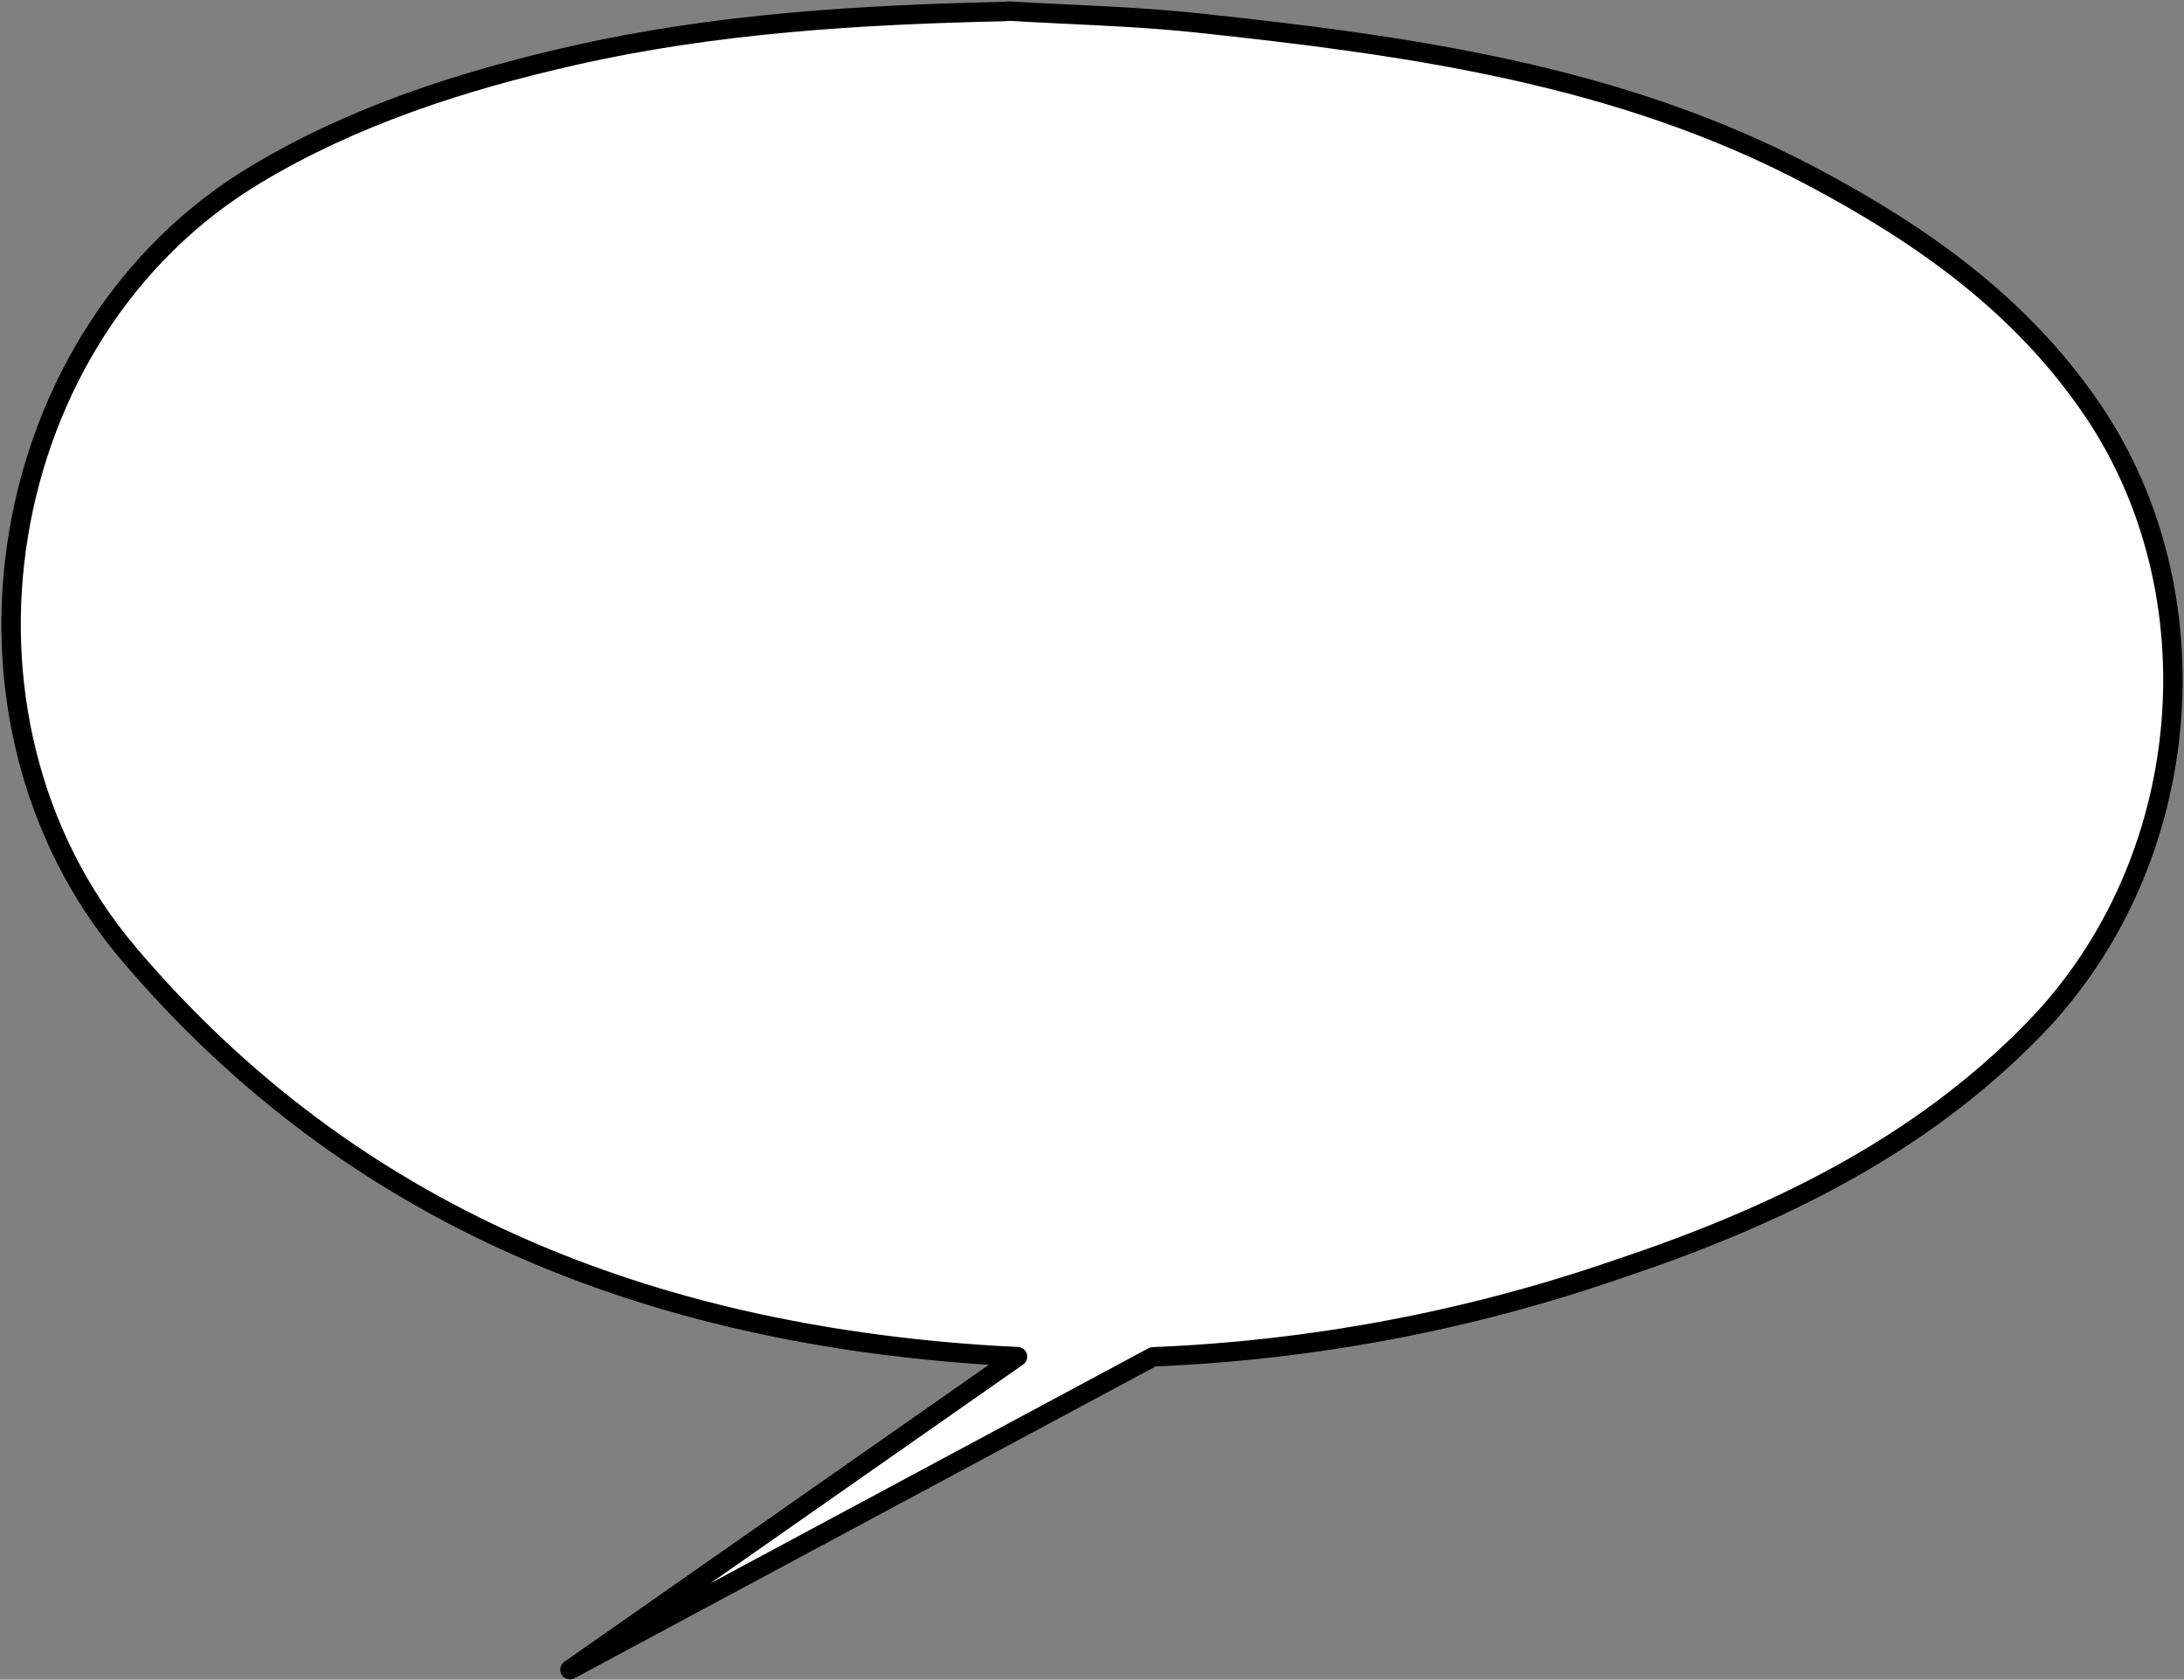
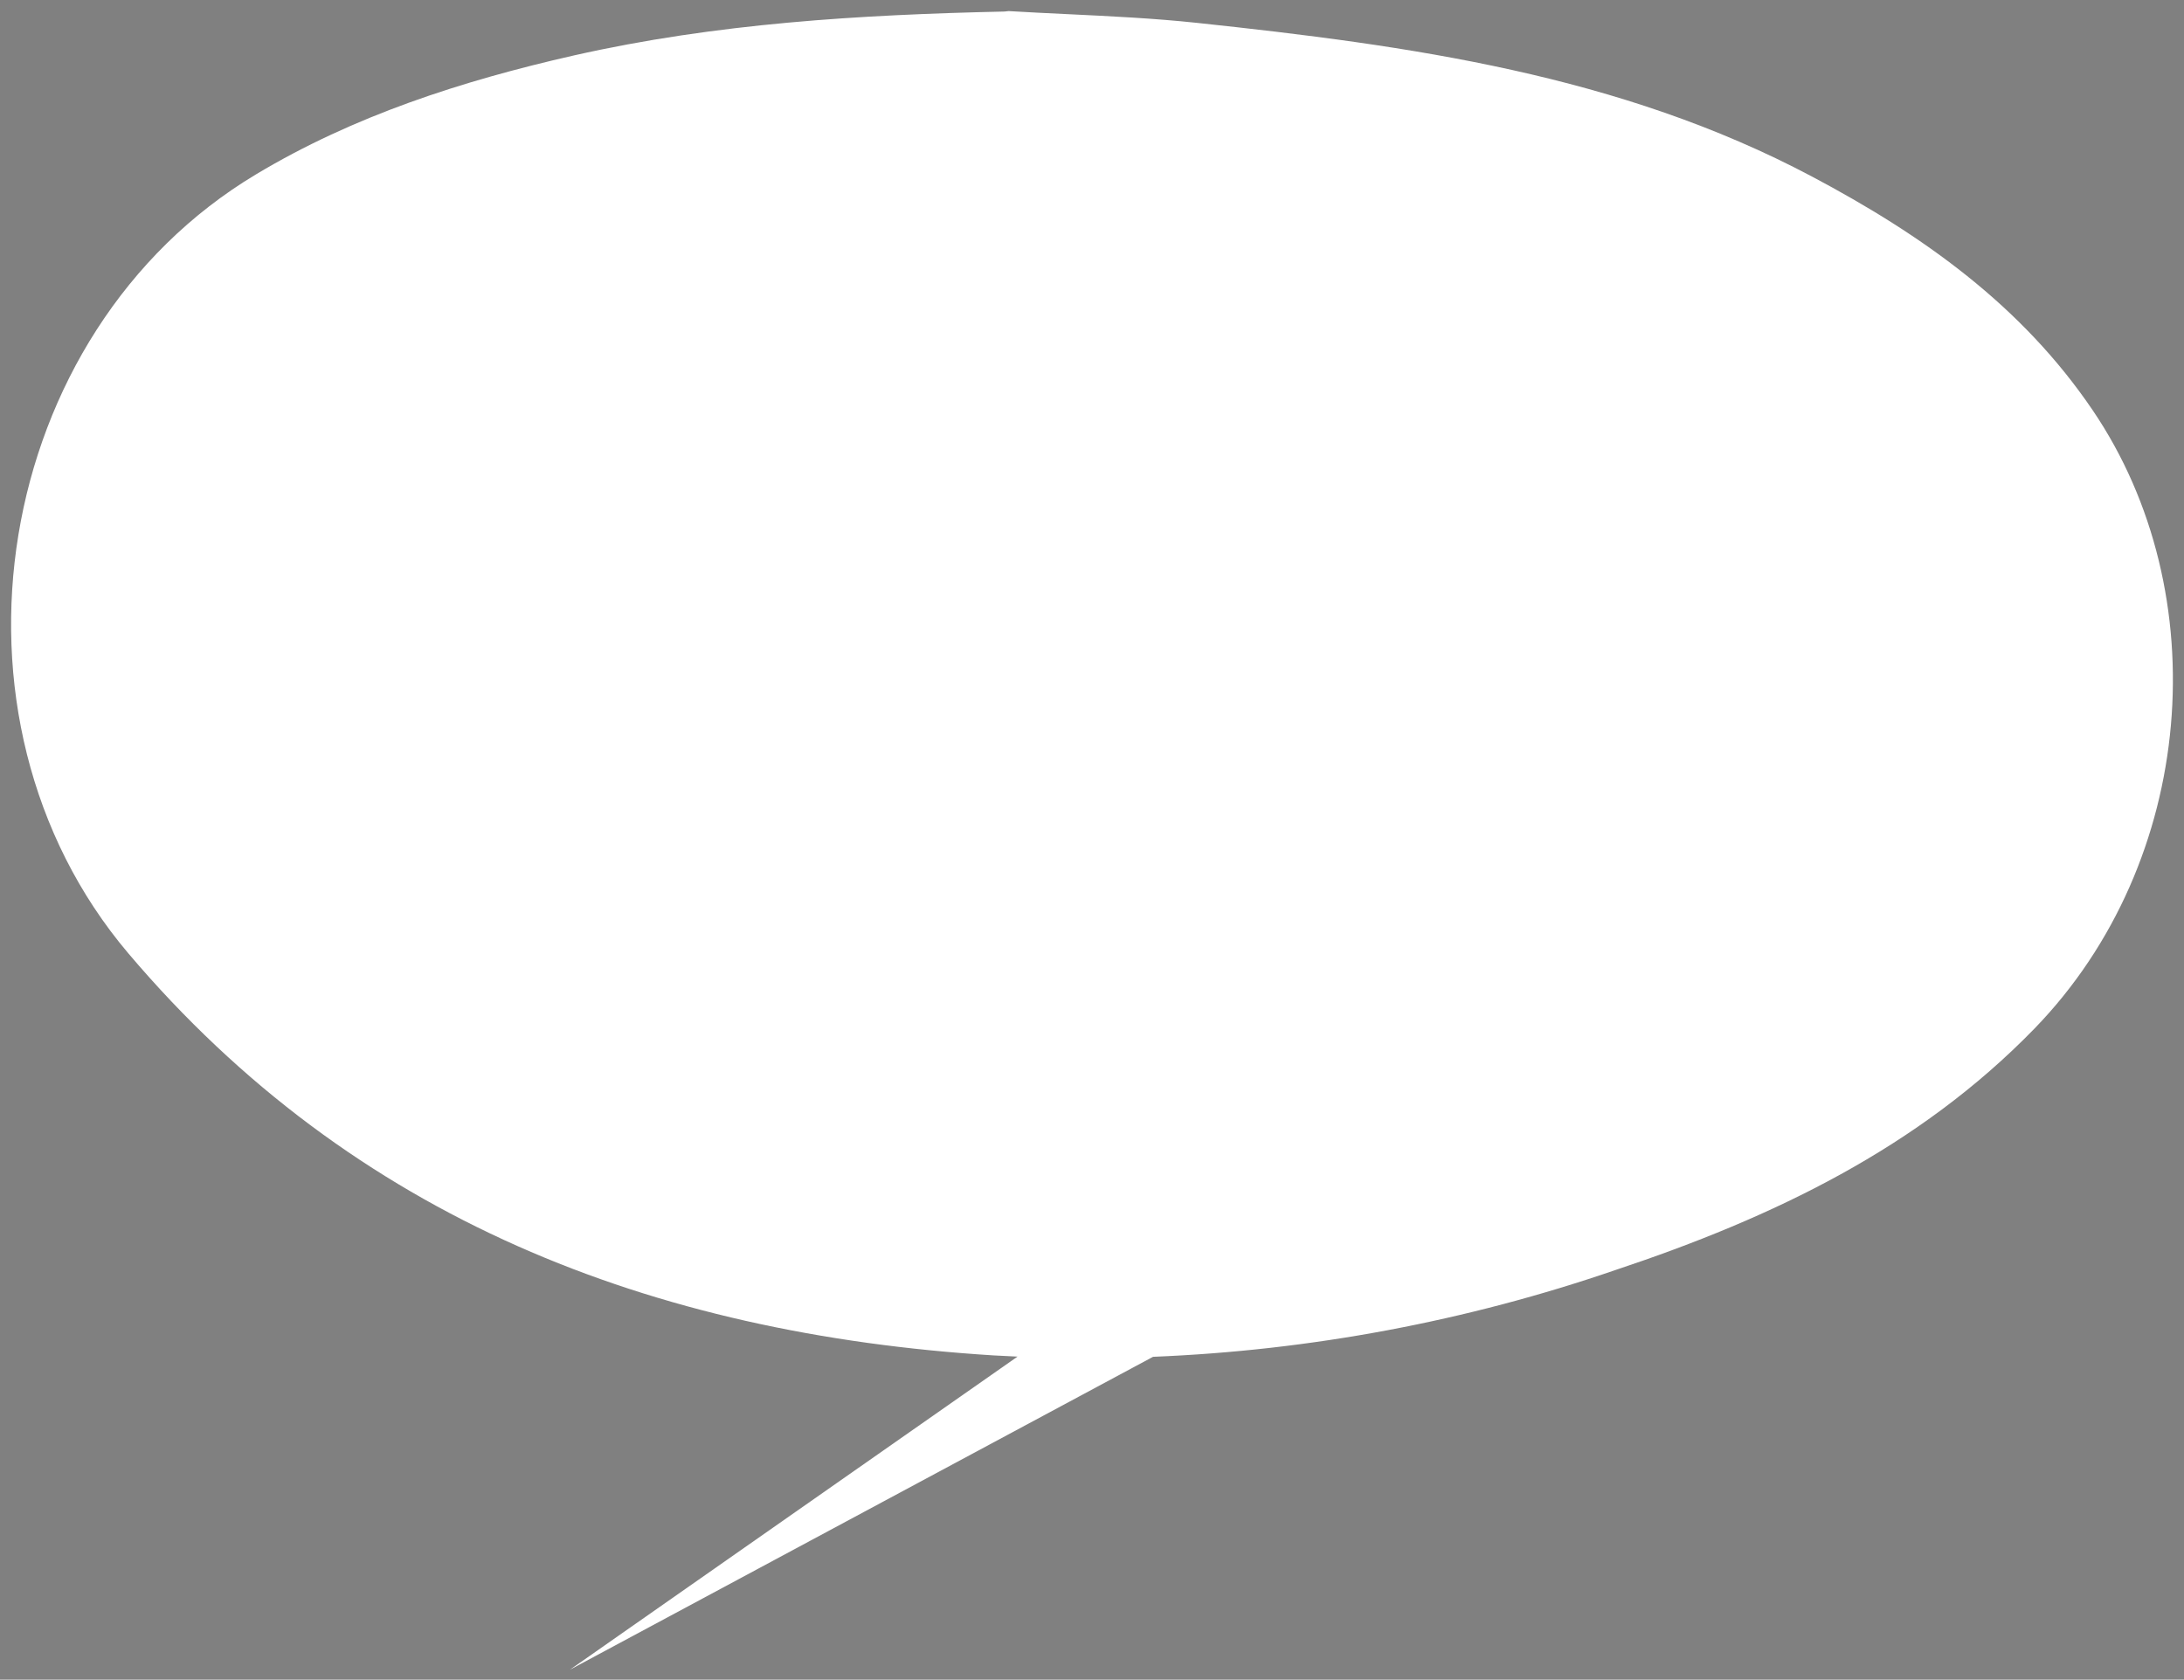
<svg xmlns="http://www.w3.org/2000/svg" width="788" height="606" viewBox="0 0 788 606" fill="none">
  <rect x="0" y="0" width="788" height="606" fill="#808080" stroke="none" />
  <path fill-rule="evenodd" clip-rule="evenodd" d="M385.233 5.109C378.117 4.768 371.001 4.427 363.896 4L362.453 4.163C310.293 5.306 258.41 8.408 207.083 19.998C166.576 29.195 127.511 41.819 92.331 62.933C-2.666 119.853 -25.805 258.832 46.331 343.994C127.512 439.767 235.216 481.286 358.402 489.014C361.311 489.182 364.22 489.33 367.128 489.455L205.641 602.411L416.019 489.525C472.857 487.238 529.145 476.698 583.022 458.159C639.732 439.277 692.225 414.137 734.064 371.093C792.55 310.8 799.819 213.939 755.039 147.986C729.403 110.166 693.723 84.863 653.771 63.695C584.41 26.909 508.445 16.407 431.814 8.244C416.356 6.602 400.793 5.855 385.233 5.109Z" fill="white" />
-   <path d="M363.896 4L363.502 0.522C363.702 0.5 363.904 0.494 364.105 0.506L363.896 4ZM385.233 5.109L385.066 8.605L385.066 8.605L385.233 5.109ZM362.453 4.163L362.846 7.641C362.741 7.653 362.635 7.66 362.529 7.662L362.453 4.163ZM207.083 19.998L206.308 16.585L206.312 16.584L207.083 19.998ZM92.331 62.933L94.132 65.934L94.13 65.935L92.331 62.933ZM46.331 343.994L43.661 346.257L43.66 346.256L46.331 343.994ZM358.402 489.014L358.199 492.508C358.194 492.507 358.188 492.507 358.183 492.507L358.402 489.014ZM367.128 489.455L367.279 485.958C368.778 486.023 370.069 487.035 370.489 488.475C370.908 489.916 370.364 491.463 369.135 492.323L367.128 489.455ZM205.641 602.411L207.296 605.495C205.664 606.371 203.631 605.823 202.66 604.245C201.689 602.666 202.117 600.605 203.635 599.543L205.641 602.411ZM416.019 489.525L414.364 486.441C414.831 486.191 415.349 486.05 415.879 486.028L416.019 489.525ZM583.022 458.159L581.884 454.85C581.895 454.846 581.906 454.842 581.917 454.839L583.022 458.159ZM734.064 371.093L736.576 373.53L736.574 373.533L734.064 371.093ZM755.039 147.986L752.143 149.952L752.142 149.95L755.039 147.986ZM653.771 63.695L652.133 66.787L652.131 66.787L653.771 63.695ZM431.814 8.244L432.184 4.764L432.185 4.764L431.814 8.244ZM364.105 0.506C371.186 0.932 378.281 1.272 385.401 1.613L385.066 8.605C377.953 8.264 370.815 7.922 363.686 7.494L364.105 0.506ZM362.059 0.685L363.502 0.522L364.289 7.478L362.846 7.641L362.059 0.685ZM206.312 16.584C257.987 4.915 310.15 1.808 362.376 0.664L362.529 7.662C310.436 8.804 258.834 11.9 207.854 23.412L206.312 16.584ZM90.53 59.932C126.156 38.551 165.62 25.823 206.308 16.585L207.858 23.412C167.532 32.567 128.867 45.087 94.132 65.934L90.53 59.932ZM43.66 346.256C-29.867 259.452 -6.324 117.964 90.532 59.931L94.13 65.935C0.991 121.741 -21.743 258.213 49.002 341.732L43.66 346.256ZM358.183 492.507C234.298 484.736 125.603 442.928 43.661 346.257L49.001 341.731C129.42 436.606 236.135 477.837 358.621 485.52L358.183 492.507ZM366.978 492.952C364.052 492.826 361.125 492.678 358.199 492.508L358.605 485.519C361.496 485.687 364.388 485.834 367.279 485.958L366.978 492.952ZM369.135 492.323L207.647 605.279L203.635 599.543L365.122 486.587L369.135 492.323ZM203.986 599.327L414.364 486.441L417.674 492.609L207.296 605.495L203.986 599.327ZM584.161 461.469C529.96 480.119 473.337 490.722 416.16 493.023L415.879 486.028C472.378 483.755 528.329 473.277 581.884 454.85L584.161 461.469ZM736.574 373.533C694.177 417.15 641.082 442.517 584.128 461.48L581.917 454.839C638.383 436.037 690.274 411.123 731.554 368.654L736.574 373.533ZM757.935 146.02C803.651 213.351 796.212 312.051 736.576 373.53L731.552 368.656C788.887 309.549 795.987 214.526 752.143 149.952L757.935 146.02ZM655.41 60.602C695.602 81.897 731.845 107.531 757.936 146.022L752.142 149.95C726.961 112.802 691.845 87.829 652.133 66.787L655.41 60.602ZM432.185 4.764C508.81 12.926 585.392 23.468 655.411 60.603L652.131 66.787C583.428 30.35 508.08 19.888 431.443 11.725L432.185 4.764ZM385.401 1.613C400.944 2.359 416.608 3.109 432.184 4.764L431.444 11.725C416.104 10.095 400.643 9.352 385.066 8.605L385.401 1.613Z" fill="black" />
</svg>